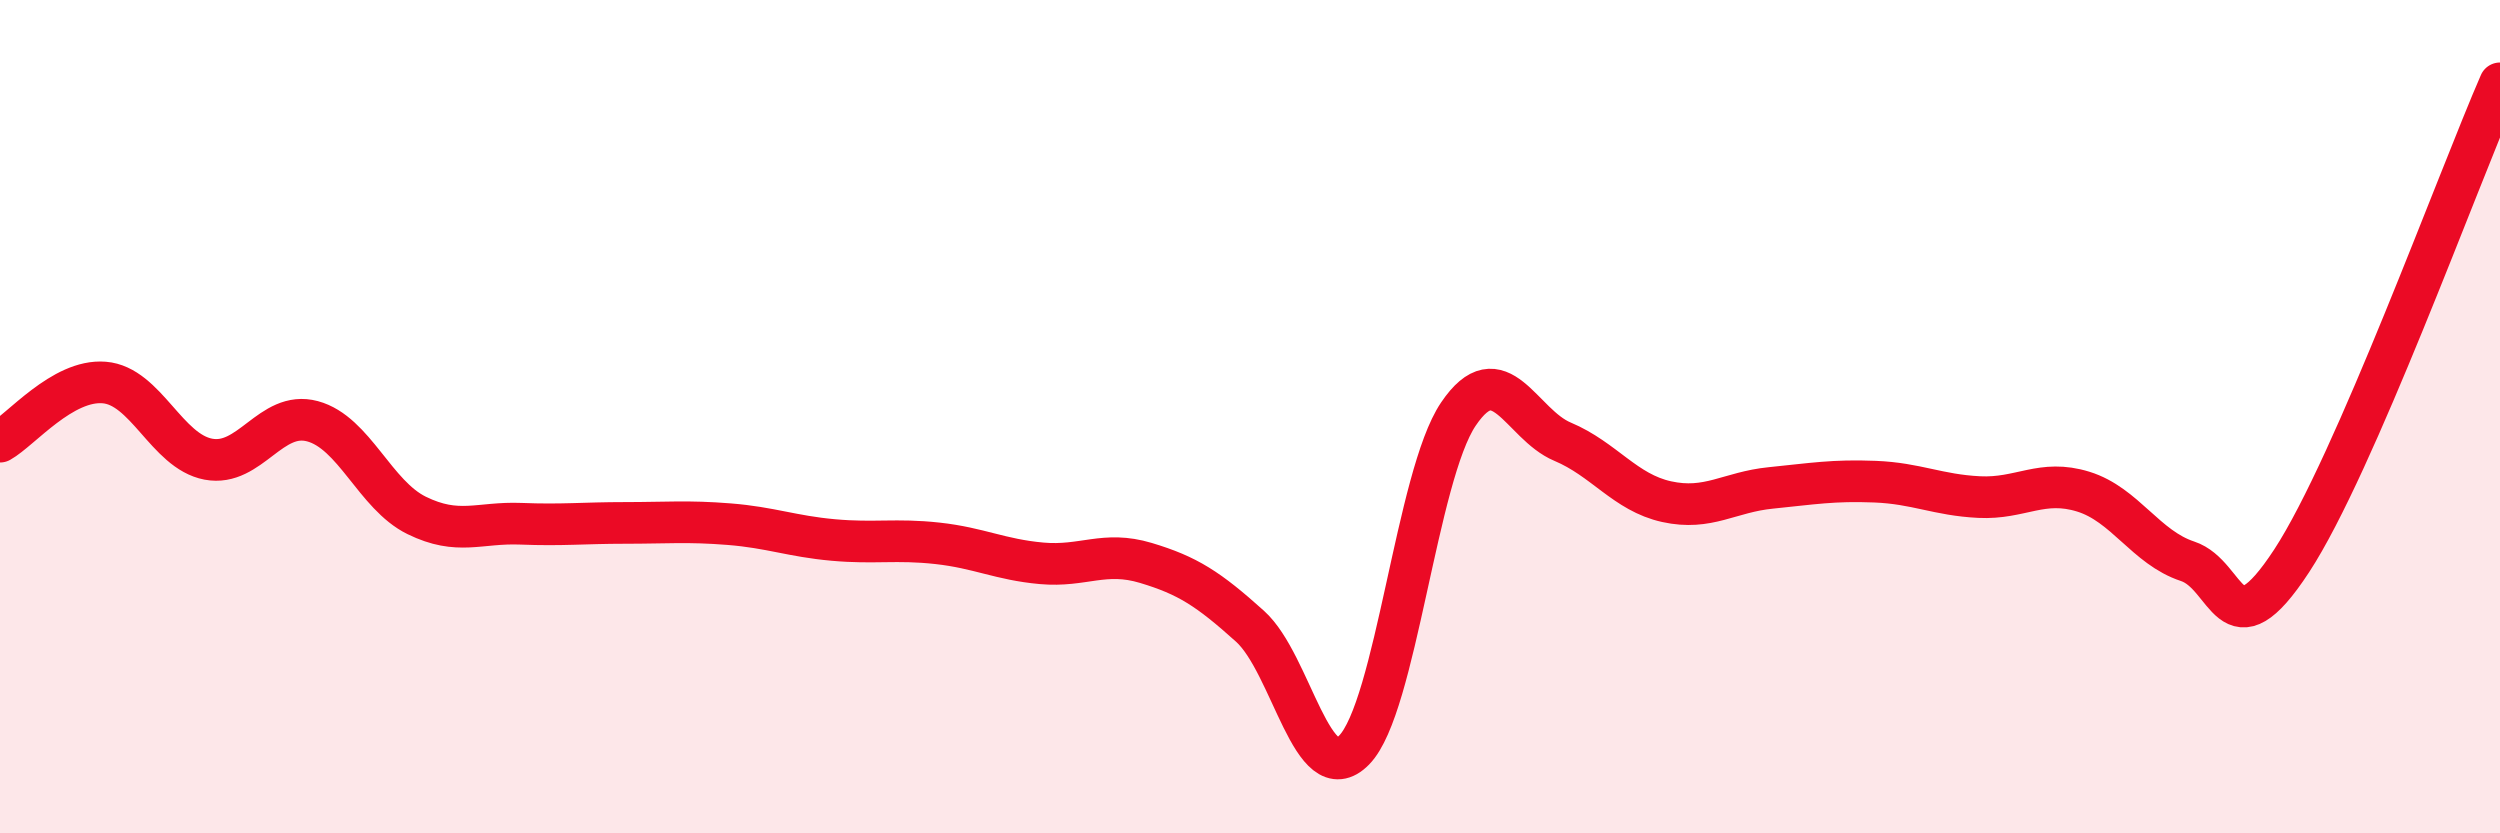
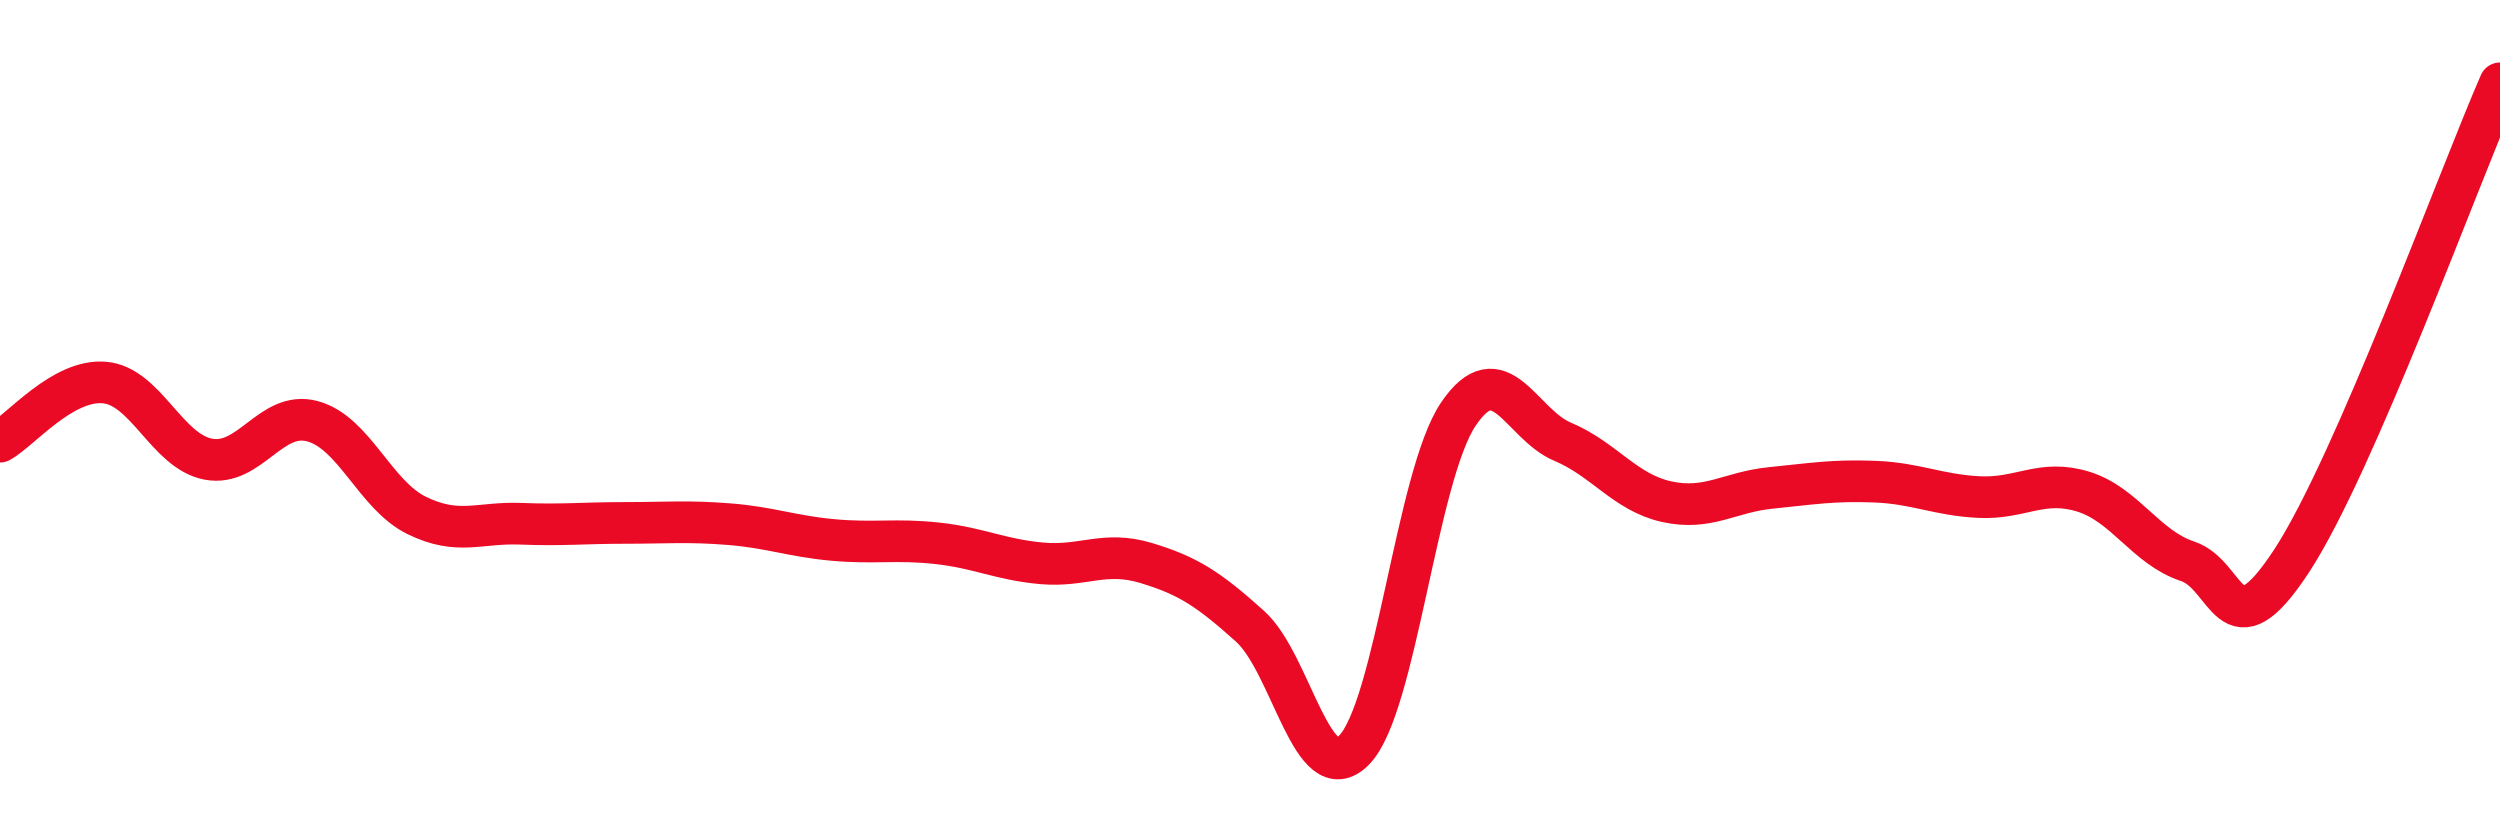
<svg xmlns="http://www.w3.org/2000/svg" width="60" height="20" viewBox="0 0 60 20">
-   <path d="M 0,10.6 C 0.5,10.32 1.5,9.1 2.5,9.18 C 3.5,9.26 4,10.83 5,11.02 C 6,11.21 6.5,9.84 7.5,10.11 C 8.5,10.38 9,11.88 10,12.37 C 11,12.86 11.5,12.53 12.5,12.57 C 13.5,12.61 14,12.55 15,12.55 C 16,12.55 16.5,12.5 17.5,12.58 C 18.5,12.66 19,12.87 20,12.96 C 21,13.05 21.5,12.93 22.5,13.04 C 23.5,13.15 24,13.43 25,13.52 C 26,13.61 26.5,13.21 27.5,13.51 C 28.5,13.81 29,14.13 30,15.03 C 31,15.93 31.5,19.02 32.5,18 C 33.5,16.98 34,11.42 35,9.94 C 36,8.46 36.5,10.18 37.5,10.6 C 38.5,11.02 39,11.82 40,12.04 C 41,12.26 41.5,11.81 42.5,11.71 C 43.5,11.61 44,11.52 45,11.56 C 46,11.6 46.5,11.88 47.5,11.93 C 48.5,11.98 49,11.49 50,11.8 C 51,12.11 51.5,13.14 52.5,13.47 C 53.5,13.8 53.5,15.75 55,13.46 C 56.5,11.17 59,4.29 60,2L60 20L0 20Z" fill="#EB0A25" opacity="0.1" stroke-linecap="round" stroke-linejoin="round" />
  <path d="M 0,10.6 C 0.5,10.32 1.5,9.1 2.5,9.18 C 3.5,9.26 4,10.83 5,11.02 C 6,11.21 6.5,9.84 7.5,10.11 C 8.5,10.38 9,11.88 10,12.37 C 11,12.86 11.5,12.53 12.5,12.57 C 13.5,12.61 14,12.55 15,12.55 C 16,12.55 16.5,12.5 17.5,12.58 C 18.5,12.66 19,12.87 20,12.96 C 21,13.05 21.5,12.93 22.5,13.04 C 23.5,13.15 24,13.43 25,13.52 C 26,13.61 26.5,13.21 27.5,13.51 C 28.5,13.81 29,14.13 30,15.03 C 31,15.93 31.5,19.02 32.5,18 C 33.5,16.98 34,11.42 35,9.94 C 36,8.46 36.5,10.18 37.5,10.6 C 38.5,11.02 39,11.82 40,12.04 C 41,12.26 41.5,11.81 42.5,11.71 C 43.5,11.61 44,11.52 45,11.56 C 46,11.6 46.5,11.88 47.5,11.93 C 48.5,11.98 49,11.49 50,11.8 C 51,12.11 51.5,13.14 52.5,13.47 C 53.5,13.8 53.5,15.75 55,13.46 C 56.5,11.17 59,4.29 60,2" stroke="#EB0A25" stroke-width="1" fill="none" stroke-linecap="round" stroke-linejoin="round" />
</svg>